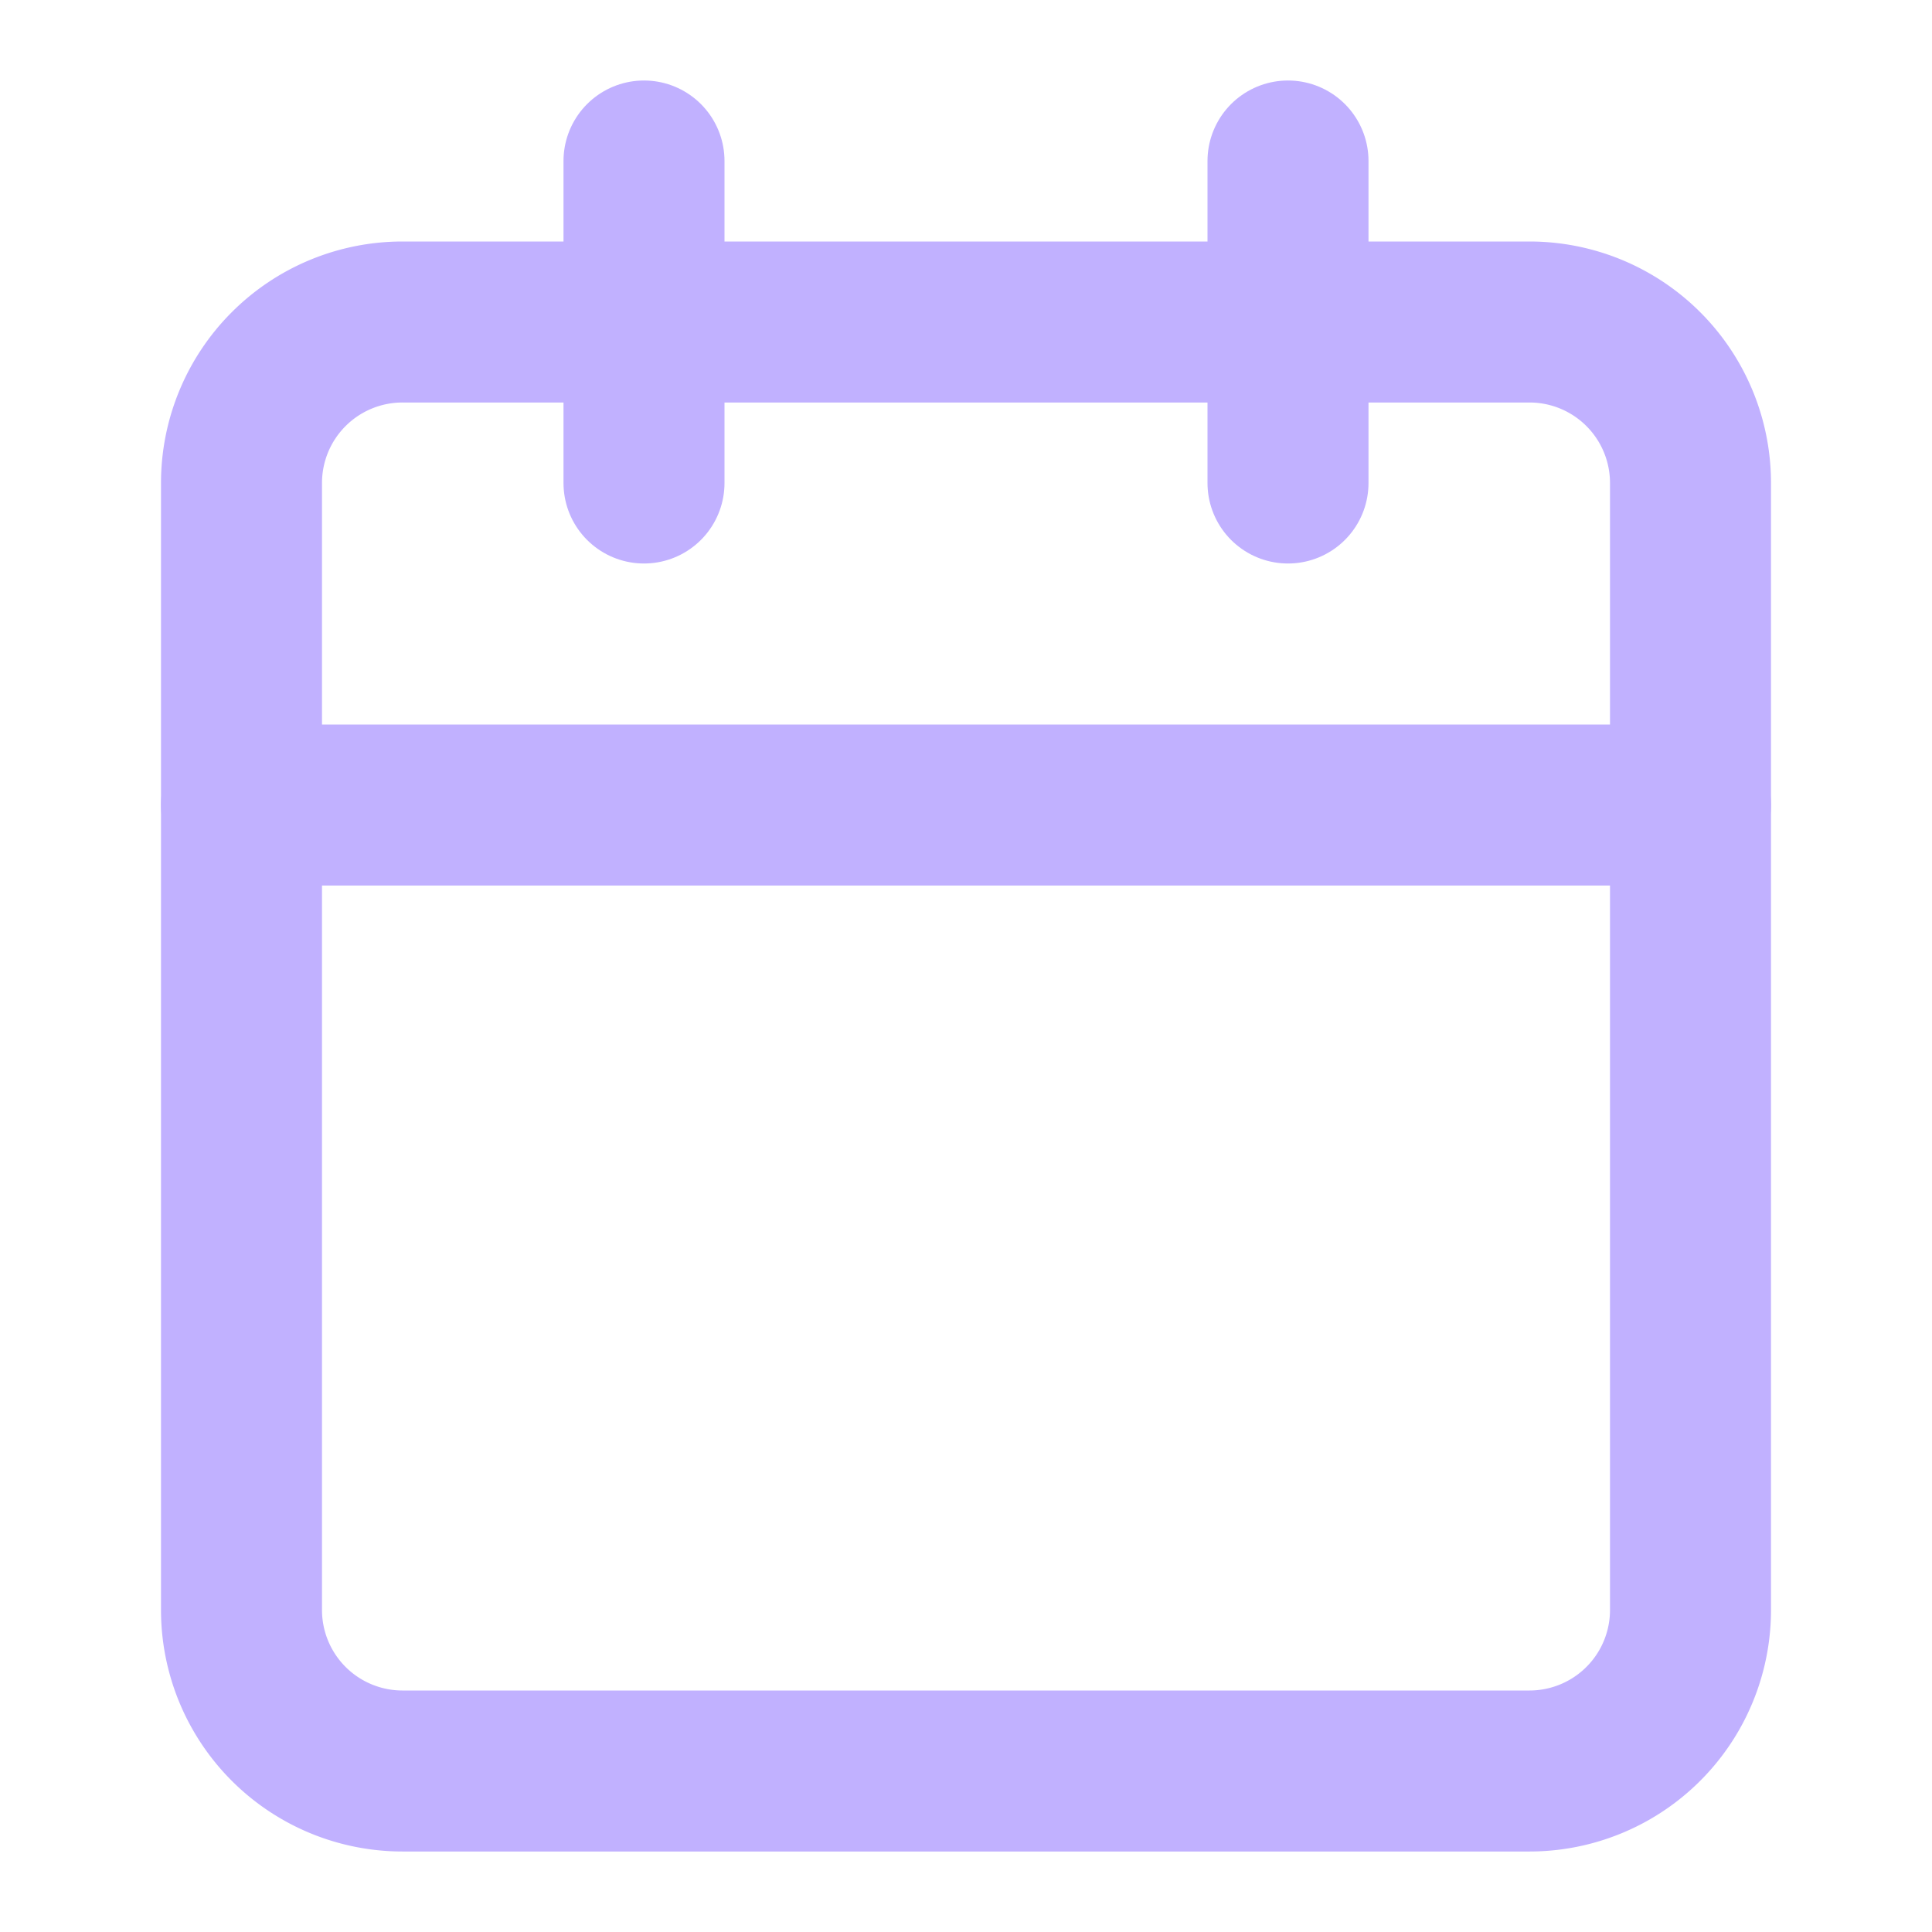
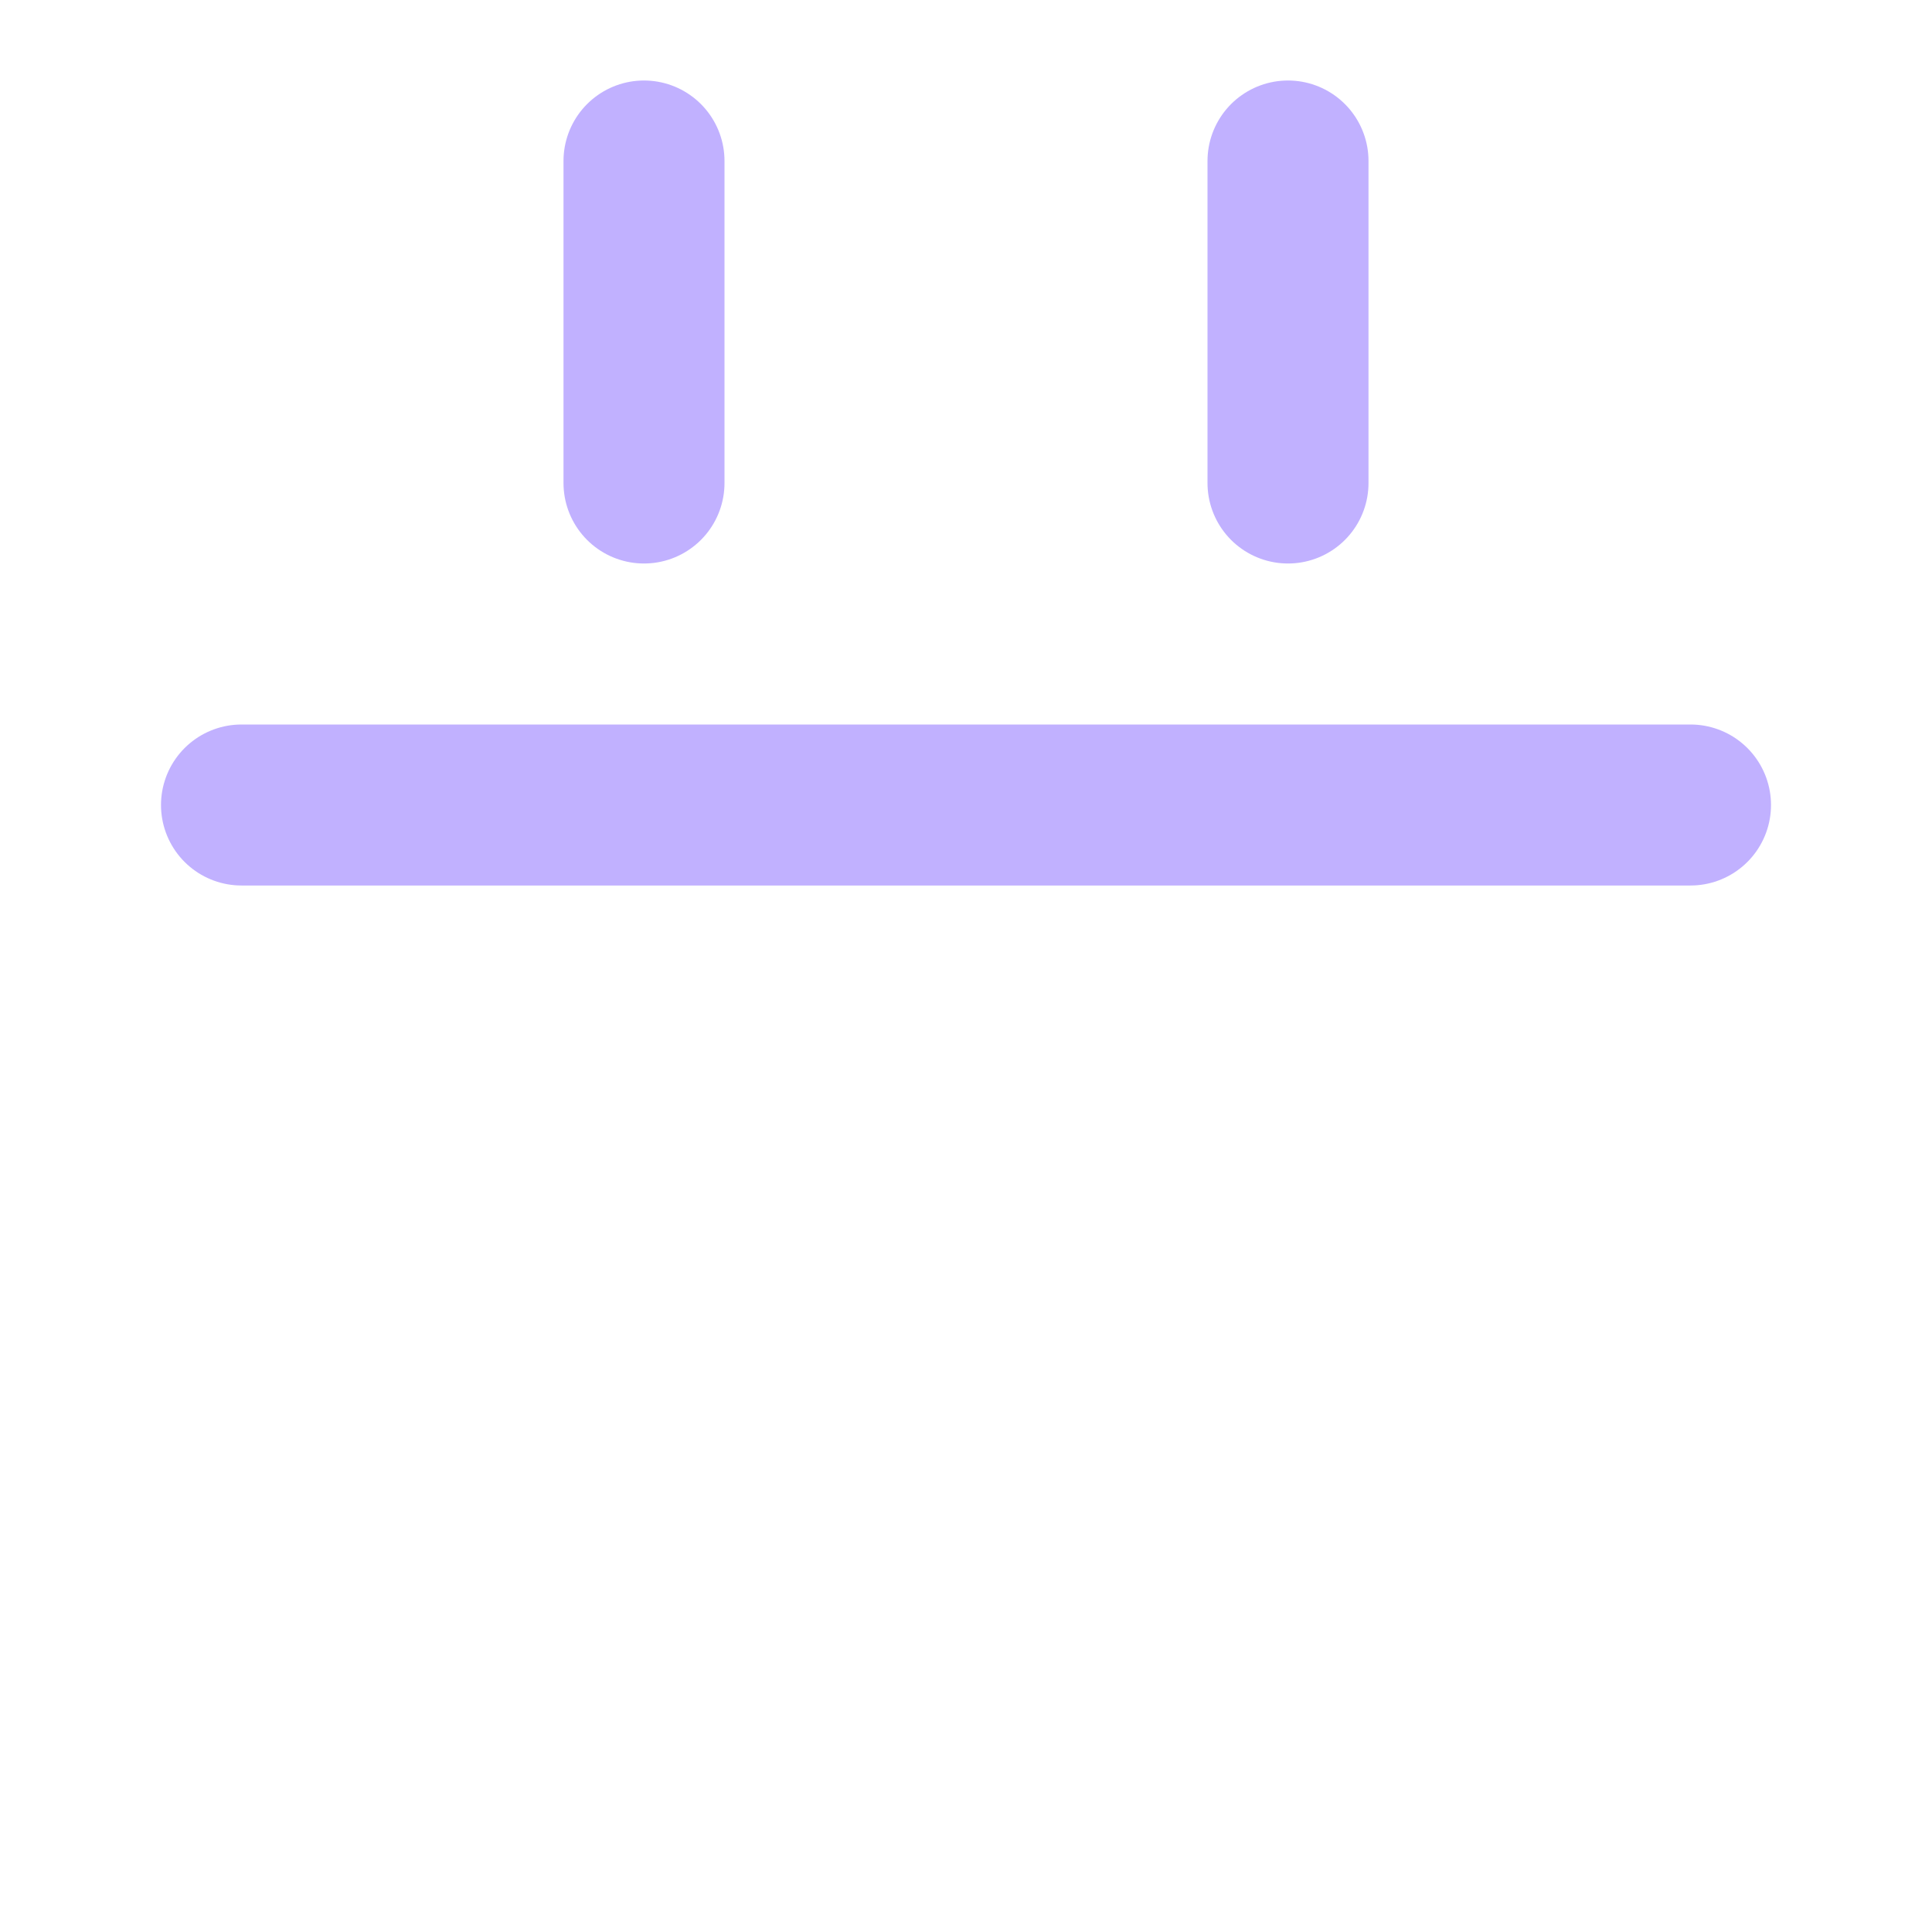
<svg xmlns="http://www.w3.org/2000/svg" width="24" height="24" fill="none" stroke="#c1b1ff" stroke-width="2" stroke-linejoin="round">
-   <path d="M19 4H5a2 2 0 0 0-2 2v14a2 2 0 0 0 2 2h14a2 2 0 0 0 2-2V6a2 2 0 0 0-2-2z" />
  <path d="M16 2v4M8 2v4m-5 4h18" stroke-linecap="round" />
</svg>